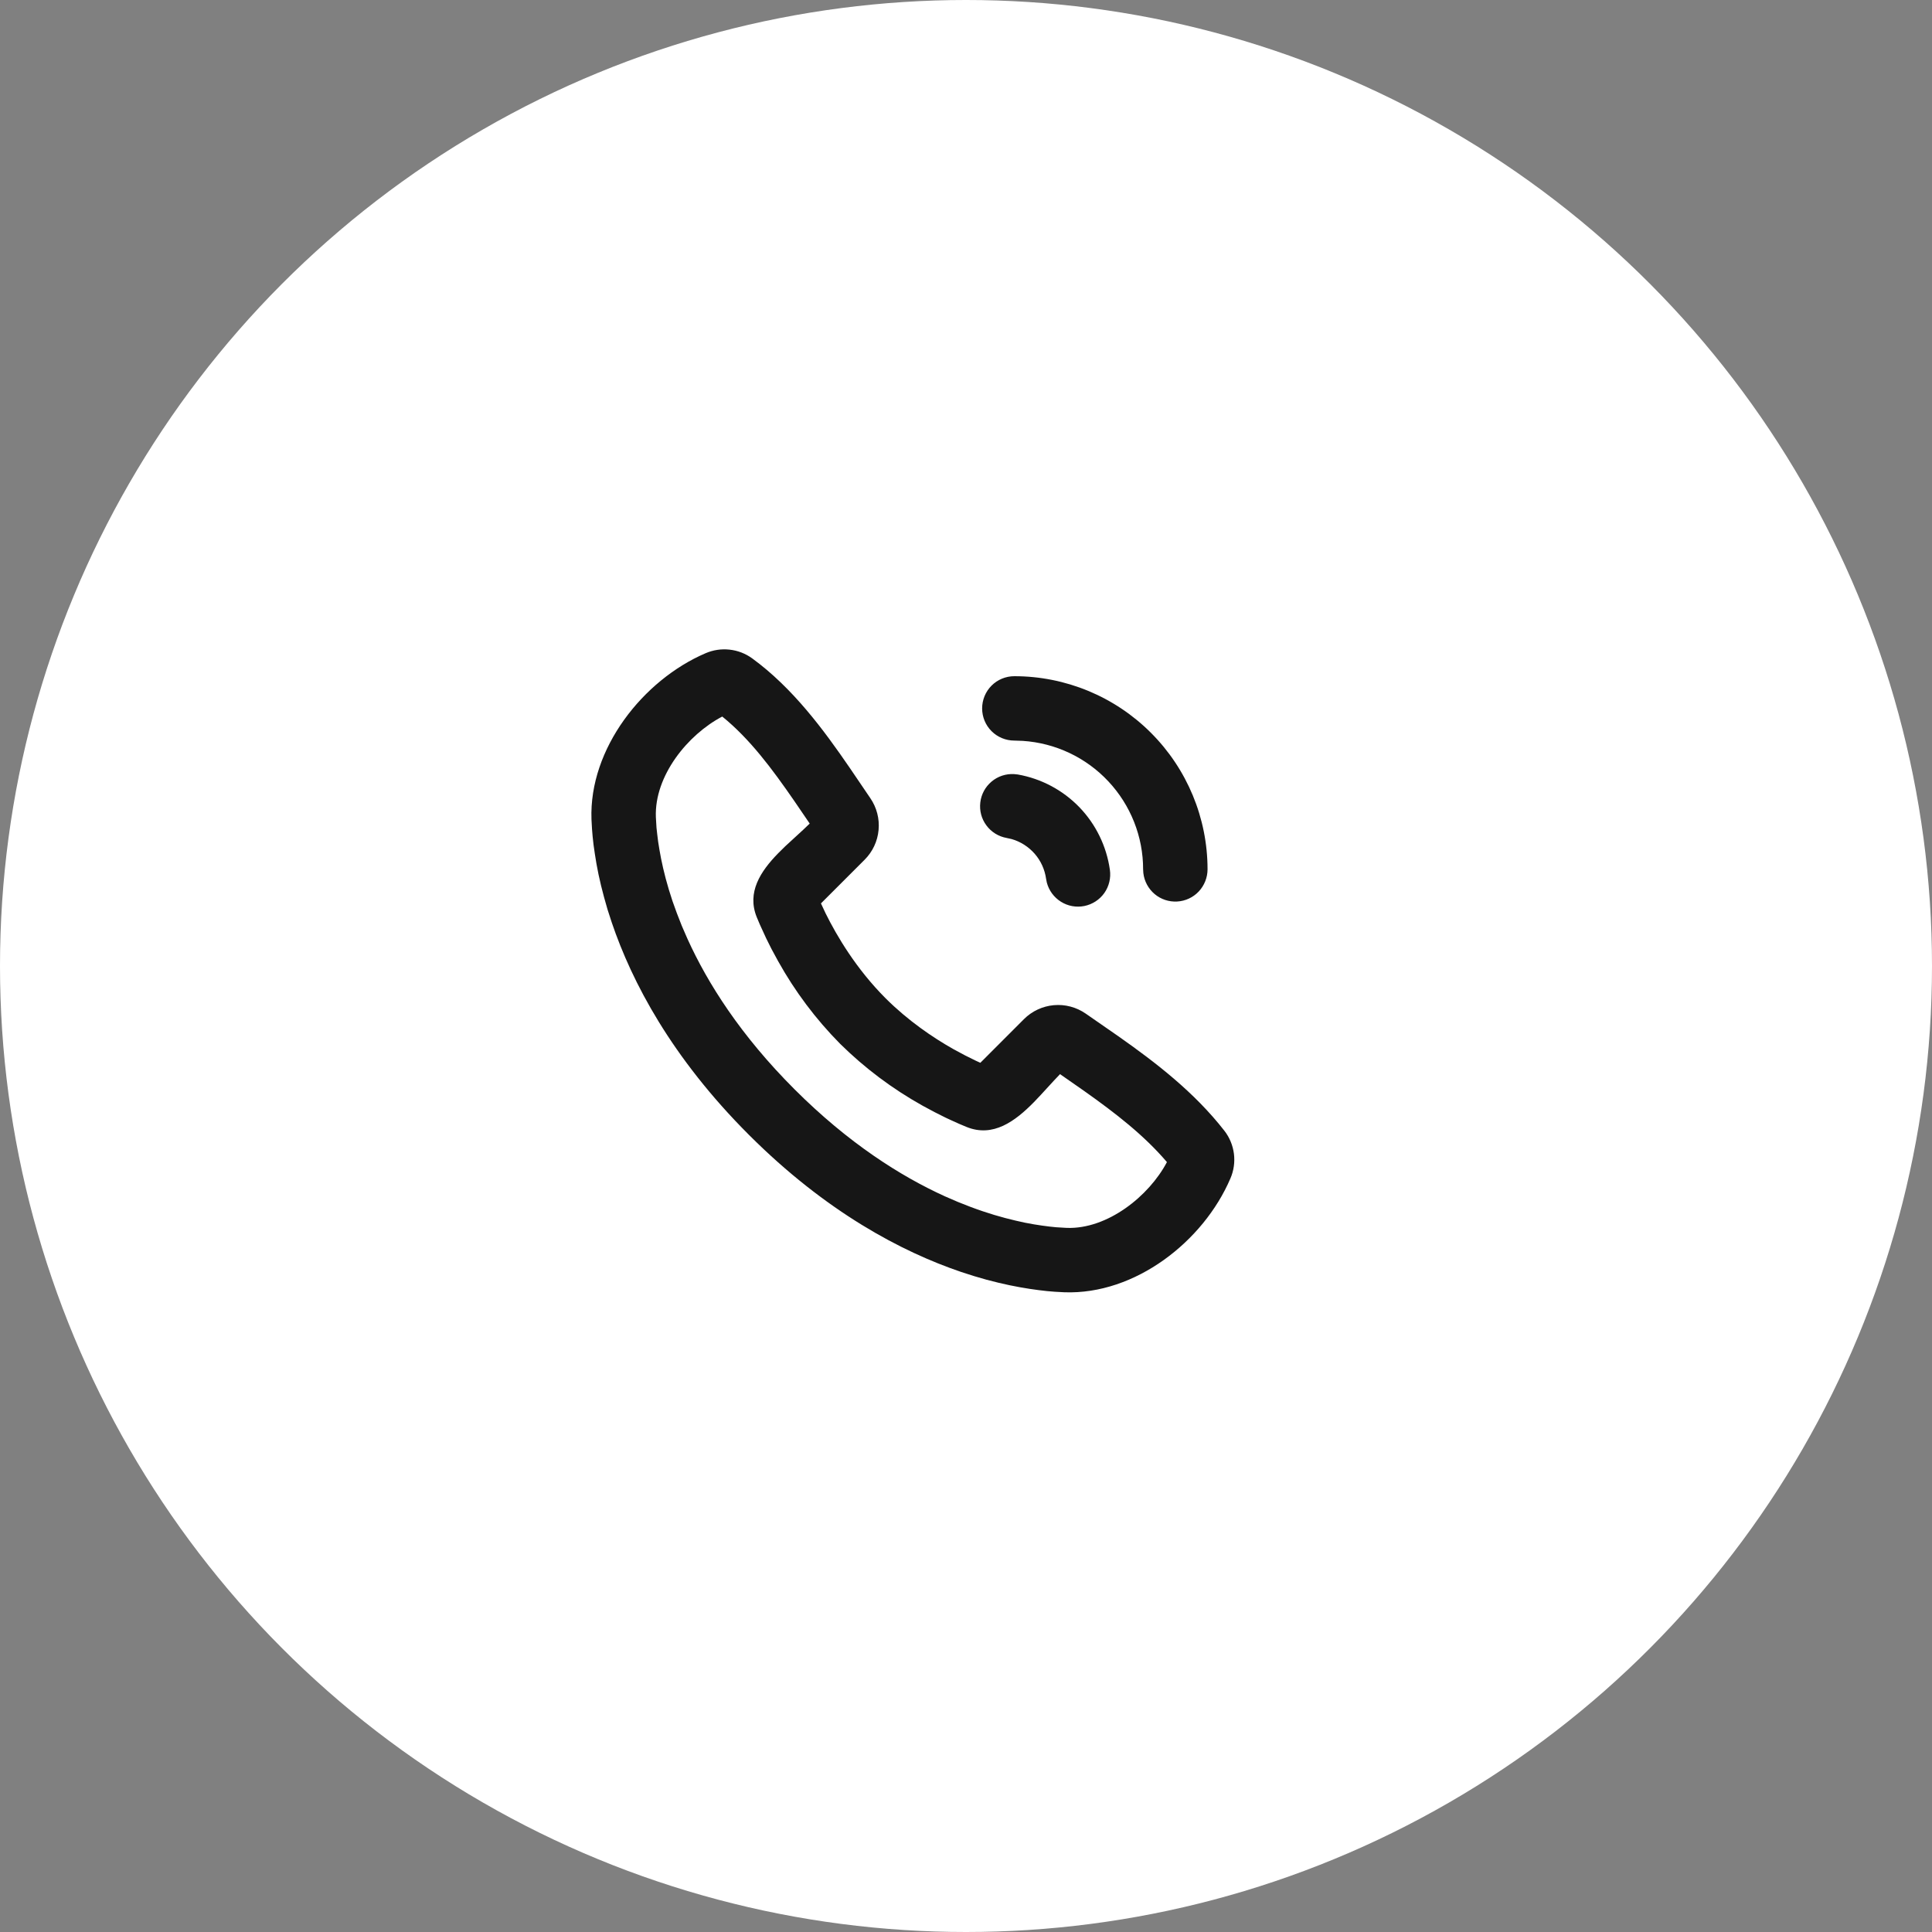
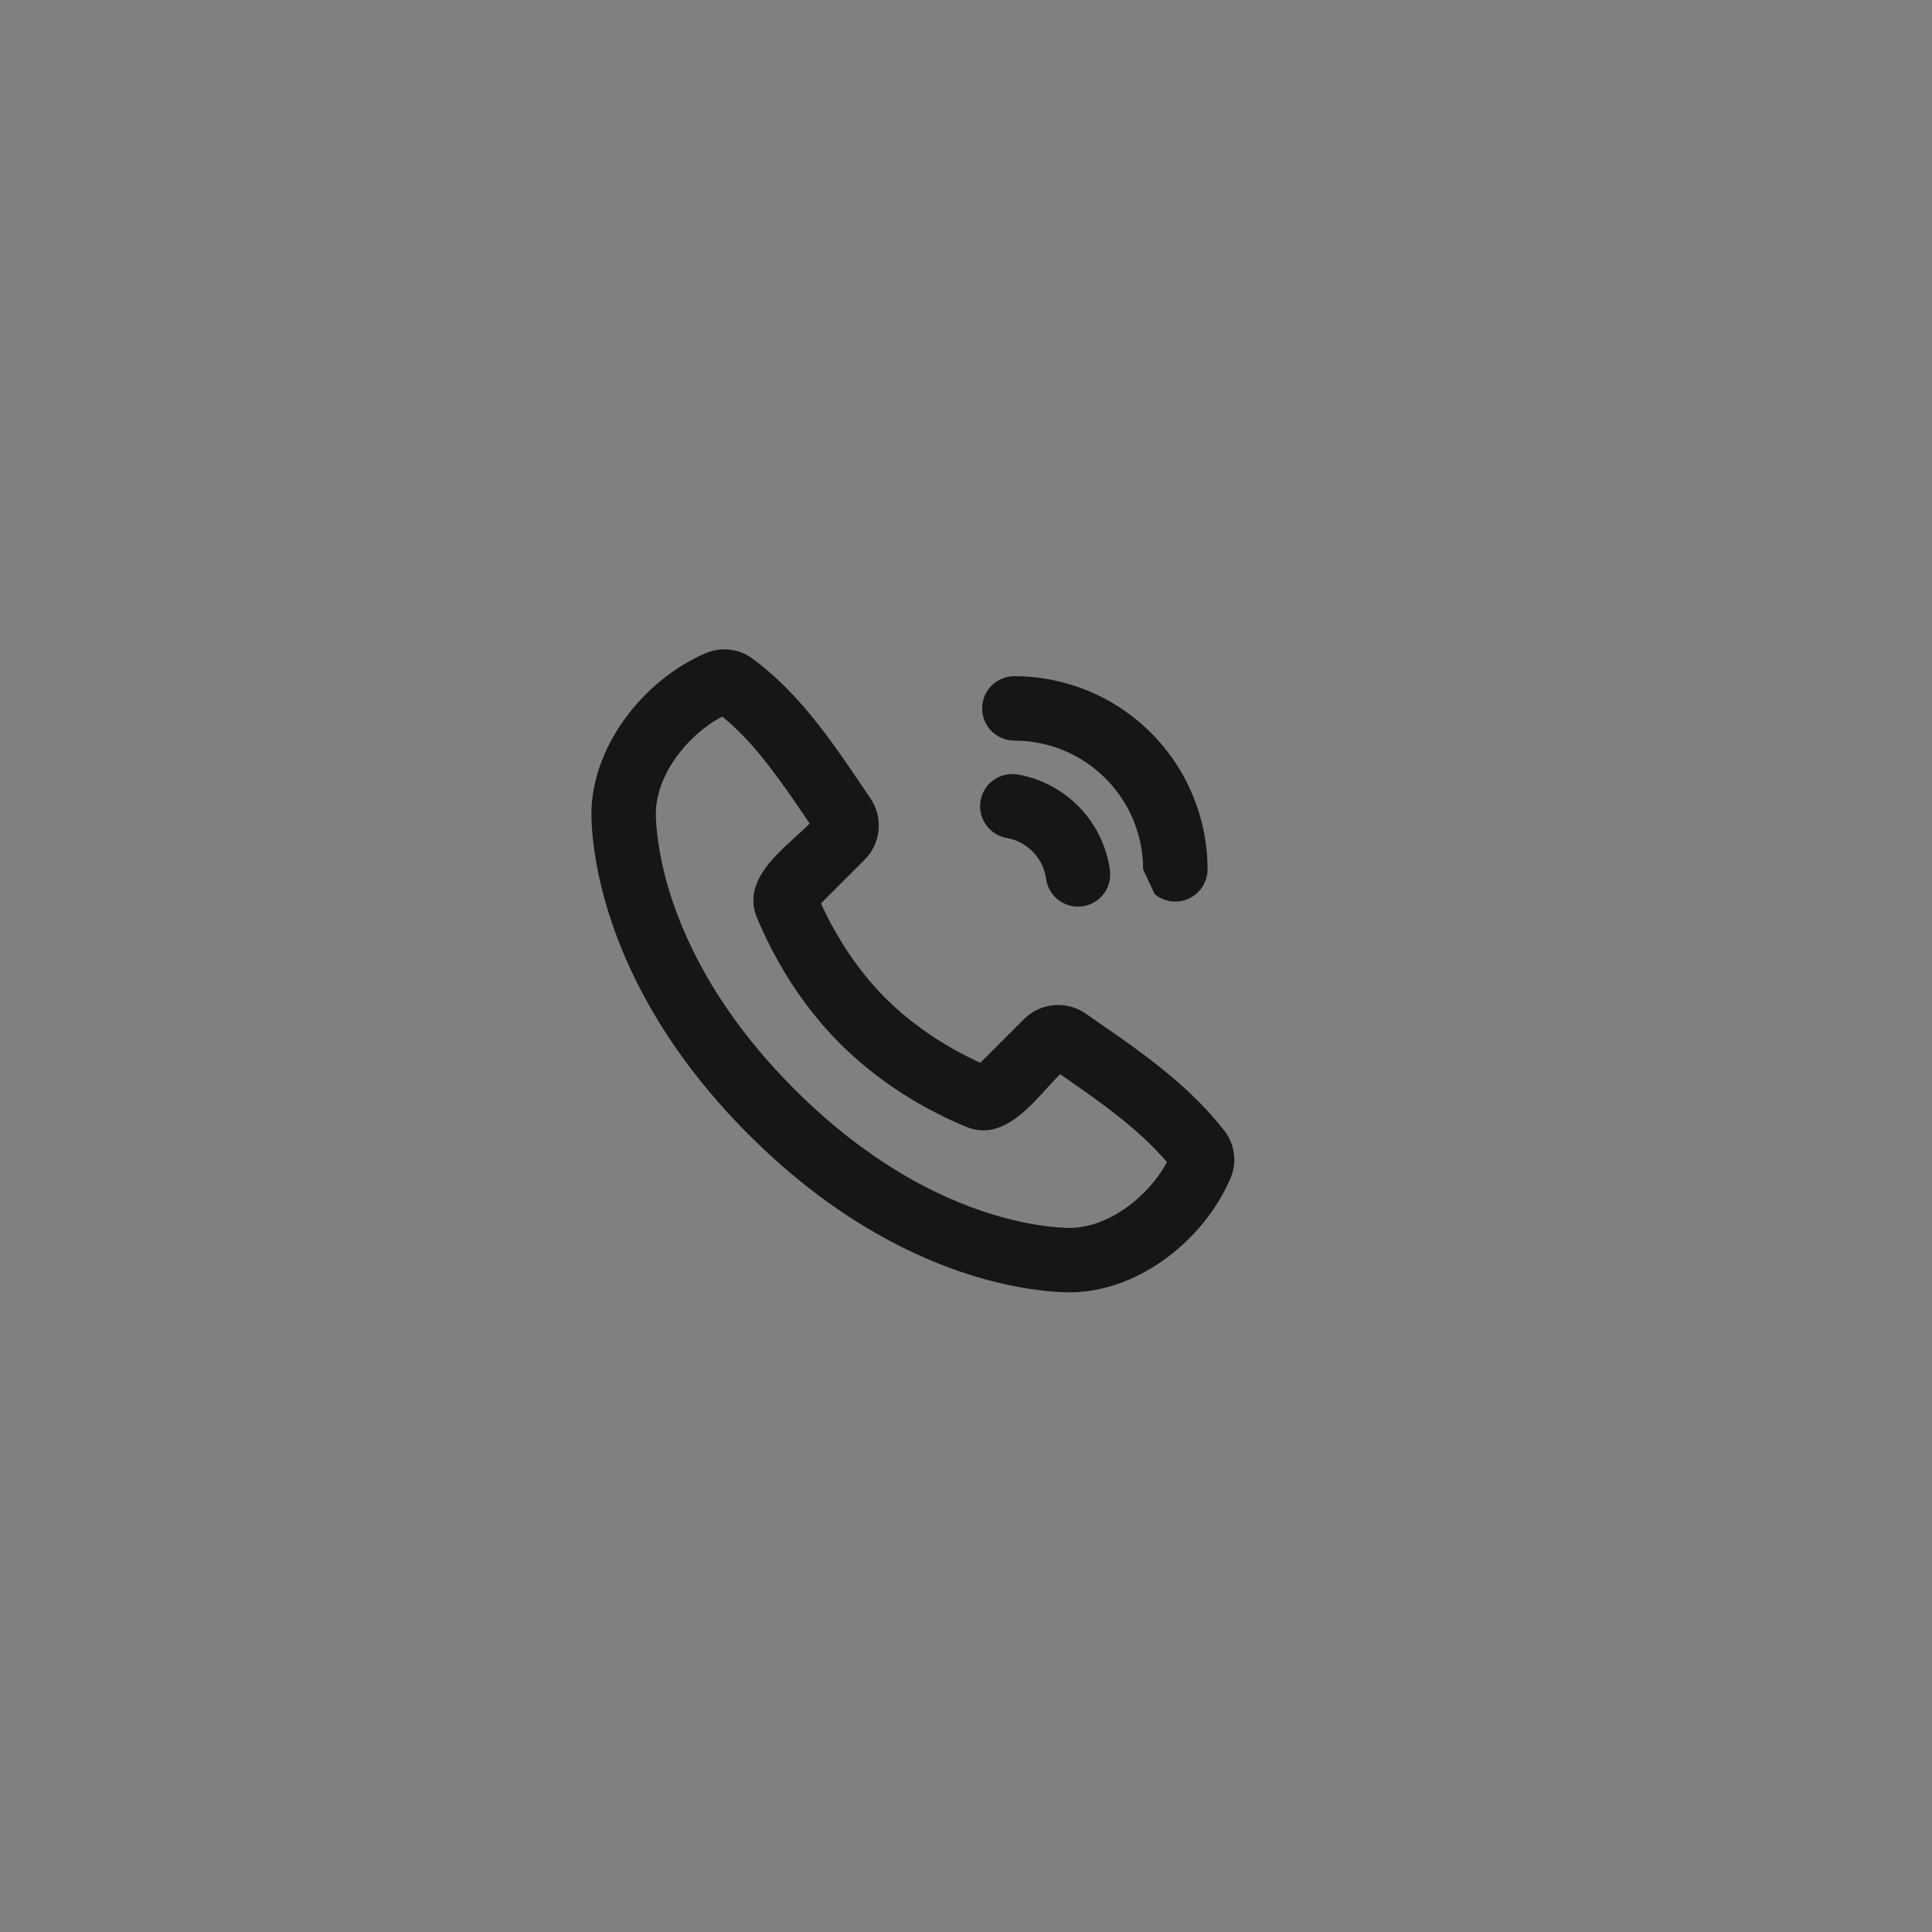
<svg xmlns="http://www.w3.org/2000/svg" width="40" height="40" viewBox="0 0 40 40" fill="none">
  <rect x="0" y="0" width="40" height="40" fill="#808080" stroke="none" />
-   <circle cx="20" cy="20" r="20" fill="white" />
  <g clip-path="url(#clip0_1092_627)">
-     <path d="M15.572 13.63C16.414 14.244 17.051 15.107 17.594 15.899L18.019 16.525C18.151 16.718 18.212 16.951 18.19 17.184C18.169 17.417 18.066 17.635 17.901 17.8L16.997 18.704L17.092 18.907C17.325 19.379 17.728 20.06 18.334 20.667C18.801 21.133 19.311 21.479 19.737 21.72L19.981 21.851L20.199 21.959L20.297 22.004L21.2 21.1C21.366 20.934 21.585 20.832 21.819 20.811C22.052 20.79 22.286 20.852 22.479 20.986L23.155 21.455C23.923 21.995 24.725 22.61 25.348 23.409C25.456 23.547 25.524 23.712 25.547 23.886C25.569 24.061 25.544 24.238 25.474 24.399C24.916 25.701 23.504 26.809 22.035 26.755L21.835 26.744L21.68 26.731L21.508 26.711L21.321 26.685L21.117 26.651L20.9 26.609L20.669 26.557L20.425 26.495L20.169 26.421L19.901 26.335C18.67 25.917 17.108 25.097 15.505 23.495C13.903 21.893 13.083 20.331 12.666 19.1L12.579 18.832L12.506 18.575L12.443 18.331L12.391 18.101C12.376 18.028 12.362 17.956 12.349 17.883L12.316 17.68L12.289 17.493L12.27 17.321L12.257 17.165L12.246 16.965C12.192 15.501 13.313 14.079 14.609 13.524C14.765 13.457 14.935 13.431 15.104 13.45C15.273 13.468 15.434 13.53 15.572 13.63ZM14.954 14.835C14.239 15.209 13.547 16.062 13.579 16.916L13.592 17.135L13.607 17.271L13.626 17.425L13.653 17.593L13.687 17.778L13.73 17.977L13.783 18.19L13.847 18.416L13.923 18.655C13.951 18.736 13.981 18.819 14.013 18.905L14.115 19.166L14.233 19.437C14.651 20.359 15.334 21.437 16.449 22.552C17.564 23.667 18.643 24.35 19.564 24.769L19.835 24.886L20.097 24.989C20.182 25.021 20.265 25.05 20.347 25.078L20.585 25.154L20.812 25.218L21.025 25.271L21.223 25.315L21.408 25.349L21.577 25.375L21.731 25.395L21.867 25.409L22.085 25.422C22.928 25.453 23.788 24.765 24.16 24.06C23.685 23.503 23.096 23.047 22.446 22.587L21.947 22.239L21.821 22.372L21.55 22.667L21.407 22.818C21.016 23.216 20.56 23.554 20.013 23.333L19.863 23.27L19.679 23.187L19.576 23.139L19.351 23.026L19.103 22.893C18.477 22.544 17.902 22.113 17.392 21.609C16.889 21.1 16.457 20.524 16.109 19.898L15.975 19.651L15.862 19.425L15.731 19.139L15.667 18.987C15.46 18.474 15.745 18.041 16.11 17.667L16.259 17.52L16.631 17.178L16.764 17.051L16.449 16.589C15.98 15.909 15.522 15.296 14.953 14.835L14.954 14.835ZM20.996 16.027L21.073 16.035C21.559 16.121 22.004 16.358 22.347 16.712C22.689 17.067 22.91 17.521 22.979 18.009C23.003 18.177 22.962 18.349 22.864 18.489C22.765 18.628 22.617 18.724 22.45 18.758C22.283 18.791 22.109 18.76 21.965 18.669C21.82 18.578 21.716 18.436 21.673 18.271L21.658 18.194C21.631 18.003 21.55 17.823 21.423 17.677C21.296 17.532 21.13 17.425 20.945 17.372L20.841 17.349C20.674 17.319 20.524 17.227 20.423 17.09C20.321 16.954 20.276 16.784 20.296 16.615C20.315 16.446 20.399 16.291 20.529 16.182C20.659 16.072 20.826 16.017 20.996 16.027ZM21.001 14C22.061 14 23.079 14.421 23.829 15.172C24.579 15.922 25.001 16.939 25.001 18C25 18.17 24.935 18.333 24.819 18.457C24.702 18.581 24.543 18.655 24.373 18.665C24.203 18.675 24.036 18.62 23.906 18.511C23.776 18.401 23.692 18.247 23.672 18.078L23.667 18C23.668 17.323 23.41 16.671 22.947 16.177C22.485 15.683 21.851 15.383 21.175 15.339L21.001 15.333C20.824 15.333 20.654 15.263 20.529 15.138C20.404 15.013 20.334 14.844 20.334 14.667C20.334 14.49 20.404 14.32 20.529 14.195C20.654 14.07 20.824 14 21.001 14Z" fill="#161616" />
+     <path d="M15.572 13.63C16.414 14.244 17.051 15.107 17.594 15.899L18.019 16.525C18.151 16.718 18.212 16.951 18.19 17.184C18.169 17.417 18.066 17.635 17.901 17.8L16.997 18.704L17.092 18.907C17.325 19.379 17.728 20.06 18.334 20.667C18.801 21.133 19.311 21.479 19.737 21.72L19.981 21.851L20.199 21.959L20.297 22.004L21.2 21.1C21.366 20.934 21.585 20.832 21.819 20.811C22.052 20.79 22.286 20.852 22.479 20.986L23.155 21.455C23.923 21.995 24.725 22.61 25.348 23.409C25.456 23.547 25.524 23.712 25.547 23.886C25.569 24.061 25.544 24.238 25.474 24.399C24.916 25.701 23.504 26.809 22.035 26.755L21.835 26.744L21.68 26.731L21.508 26.711L21.321 26.685L21.117 26.651L20.9 26.609L20.669 26.557L20.425 26.495L20.169 26.421L19.901 26.335C18.67 25.917 17.108 25.097 15.505 23.495C13.903 21.893 13.083 20.331 12.666 19.1L12.579 18.832L12.506 18.575L12.443 18.331L12.391 18.101C12.376 18.028 12.362 17.956 12.349 17.883L12.316 17.68L12.289 17.493L12.27 17.321L12.257 17.165L12.246 16.965C12.192 15.501 13.313 14.079 14.609 13.524C14.765 13.457 14.935 13.431 15.104 13.45C15.273 13.468 15.434 13.53 15.572 13.63ZM14.954 14.835C14.239 15.209 13.547 16.062 13.579 16.916L13.592 17.135L13.607 17.271L13.626 17.425L13.653 17.593L13.687 17.778L13.73 17.977L13.783 18.19L13.847 18.416L13.923 18.655C13.951 18.736 13.981 18.819 14.013 18.905L14.115 19.166L14.233 19.437C14.651 20.359 15.334 21.437 16.449 22.552C17.564 23.667 18.643 24.35 19.564 24.769L19.835 24.886L20.097 24.989C20.182 25.021 20.265 25.05 20.347 25.078L20.585 25.154L20.812 25.218L21.025 25.271L21.223 25.315L21.408 25.349L21.577 25.375L21.731 25.395L21.867 25.409L22.085 25.422C22.928 25.453 23.788 24.765 24.16 24.06C23.685 23.503 23.096 23.047 22.446 22.587L21.947 22.239L21.821 22.372L21.55 22.667L21.407 22.818C21.016 23.216 20.56 23.554 20.013 23.333L19.863 23.27L19.679 23.187L19.576 23.139L19.351 23.026L19.103 22.893C18.477 22.544 17.902 22.113 17.392 21.609C16.889 21.1 16.457 20.524 16.109 19.898L15.975 19.651L15.862 19.425L15.731 19.139L15.667 18.987C15.46 18.474 15.745 18.041 16.11 17.667L16.259 17.52L16.631 17.178L16.764 17.051L16.449 16.589C15.98 15.909 15.522 15.296 14.953 14.835L14.954 14.835ZM20.996 16.027L21.073 16.035C21.559 16.121 22.004 16.358 22.347 16.712C22.689 17.067 22.91 17.521 22.979 18.009C23.003 18.177 22.962 18.349 22.864 18.489C22.765 18.628 22.617 18.724 22.45 18.758C22.283 18.791 22.109 18.76 21.965 18.669C21.82 18.578 21.716 18.436 21.673 18.271L21.658 18.194C21.631 18.003 21.55 17.823 21.423 17.677C21.296 17.532 21.13 17.425 20.945 17.372L20.841 17.349C20.674 17.319 20.524 17.227 20.423 17.09C20.321 16.954 20.276 16.784 20.296 16.615C20.315 16.446 20.399 16.291 20.529 16.182C20.659 16.072 20.826 16.017 20.996 16.027ZM21.001 14C22.061 14 23.079 14.421 23.829 15.172C24.579 15.922 25.001 16.939 25.001 18C25 18.17 24.935 18.333 24.819 18.457C24.702 18.581 24.543 18.655 24.373 18.665C24.203 18.675 24.036 18.62 23.906 18.511L23.667 18C23.668 17.323 23.41 16.671 22.947 16.177C22.485 15.683 21.851 15.383 21.175 15.339L21.001 15.333C20.824 15.333 20.654 15.263 20.529 15.138C20.404 15.013 20.334 14.844 20.334 14.667C20.334 14.49 20.404 14.32 20.529 14.195C20.654 14.07 20.824 14 21.001 14Z" fill="#161616" />
  </g>
  <defs>
    <clipPath id="clip0_1092_627">
      <rect width="16" height="16" fill="white" transform="translate(11 12)" />
    </clipPath>
  </defs>
</svg>